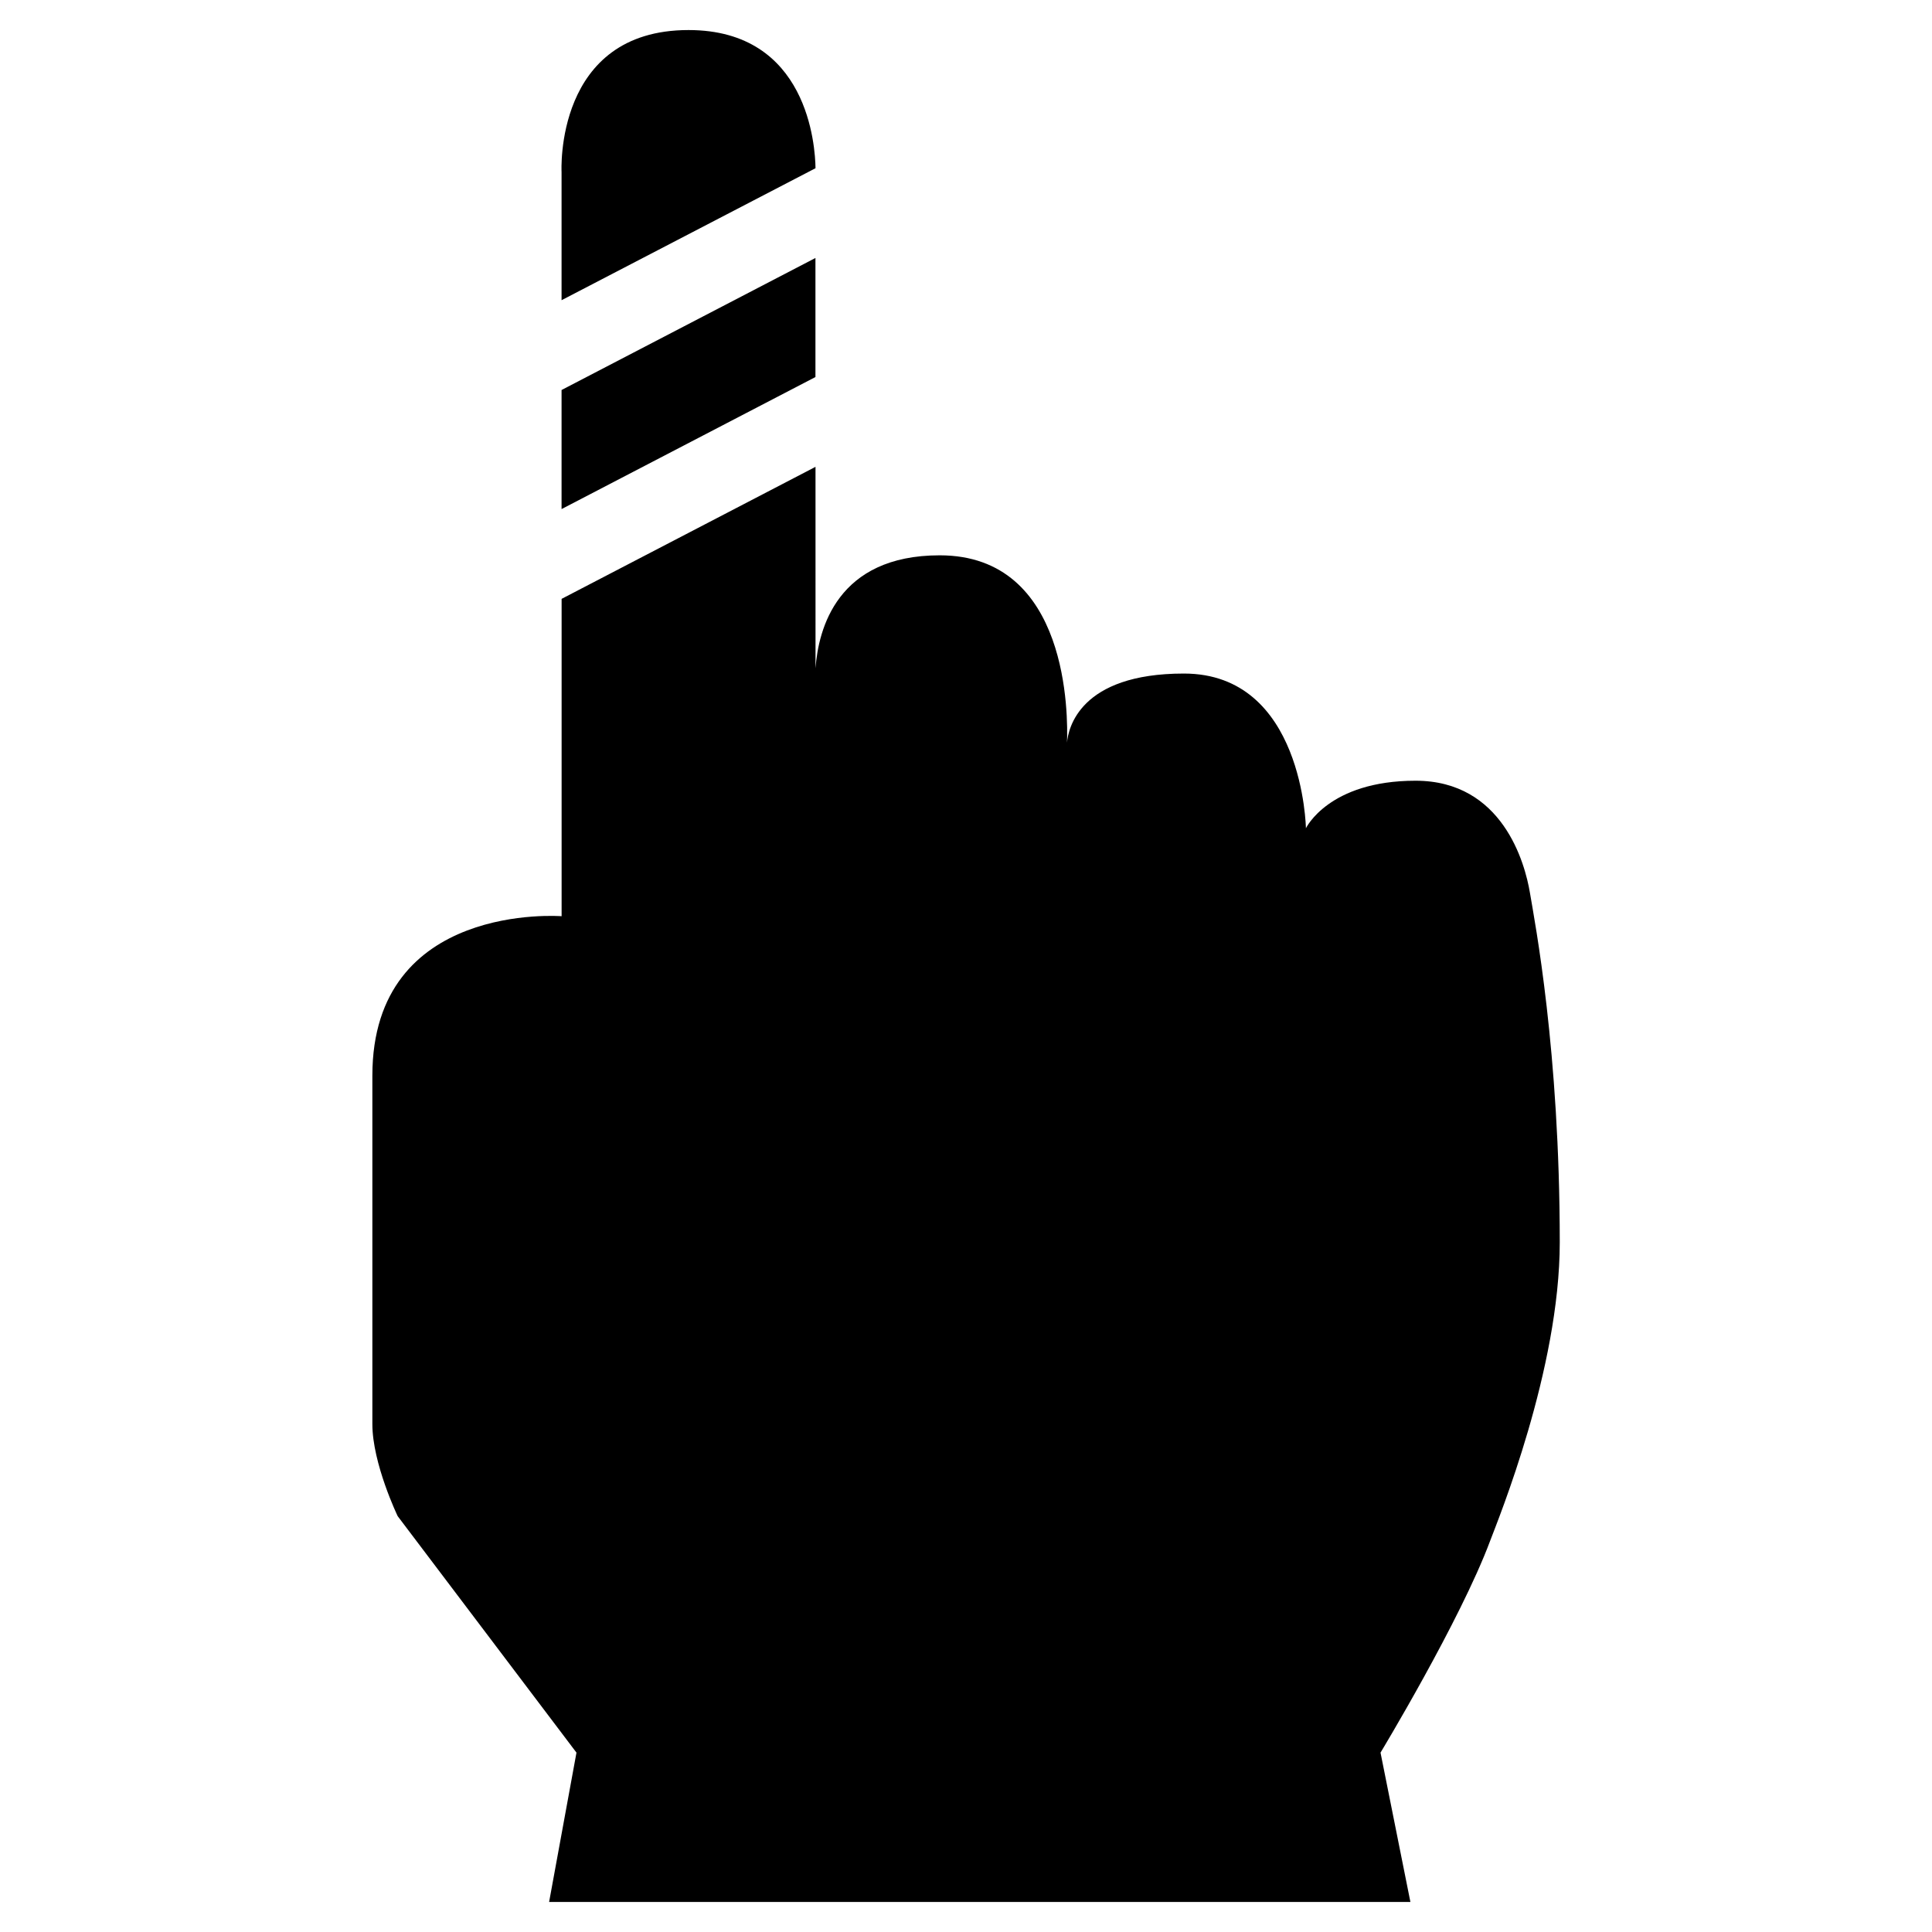
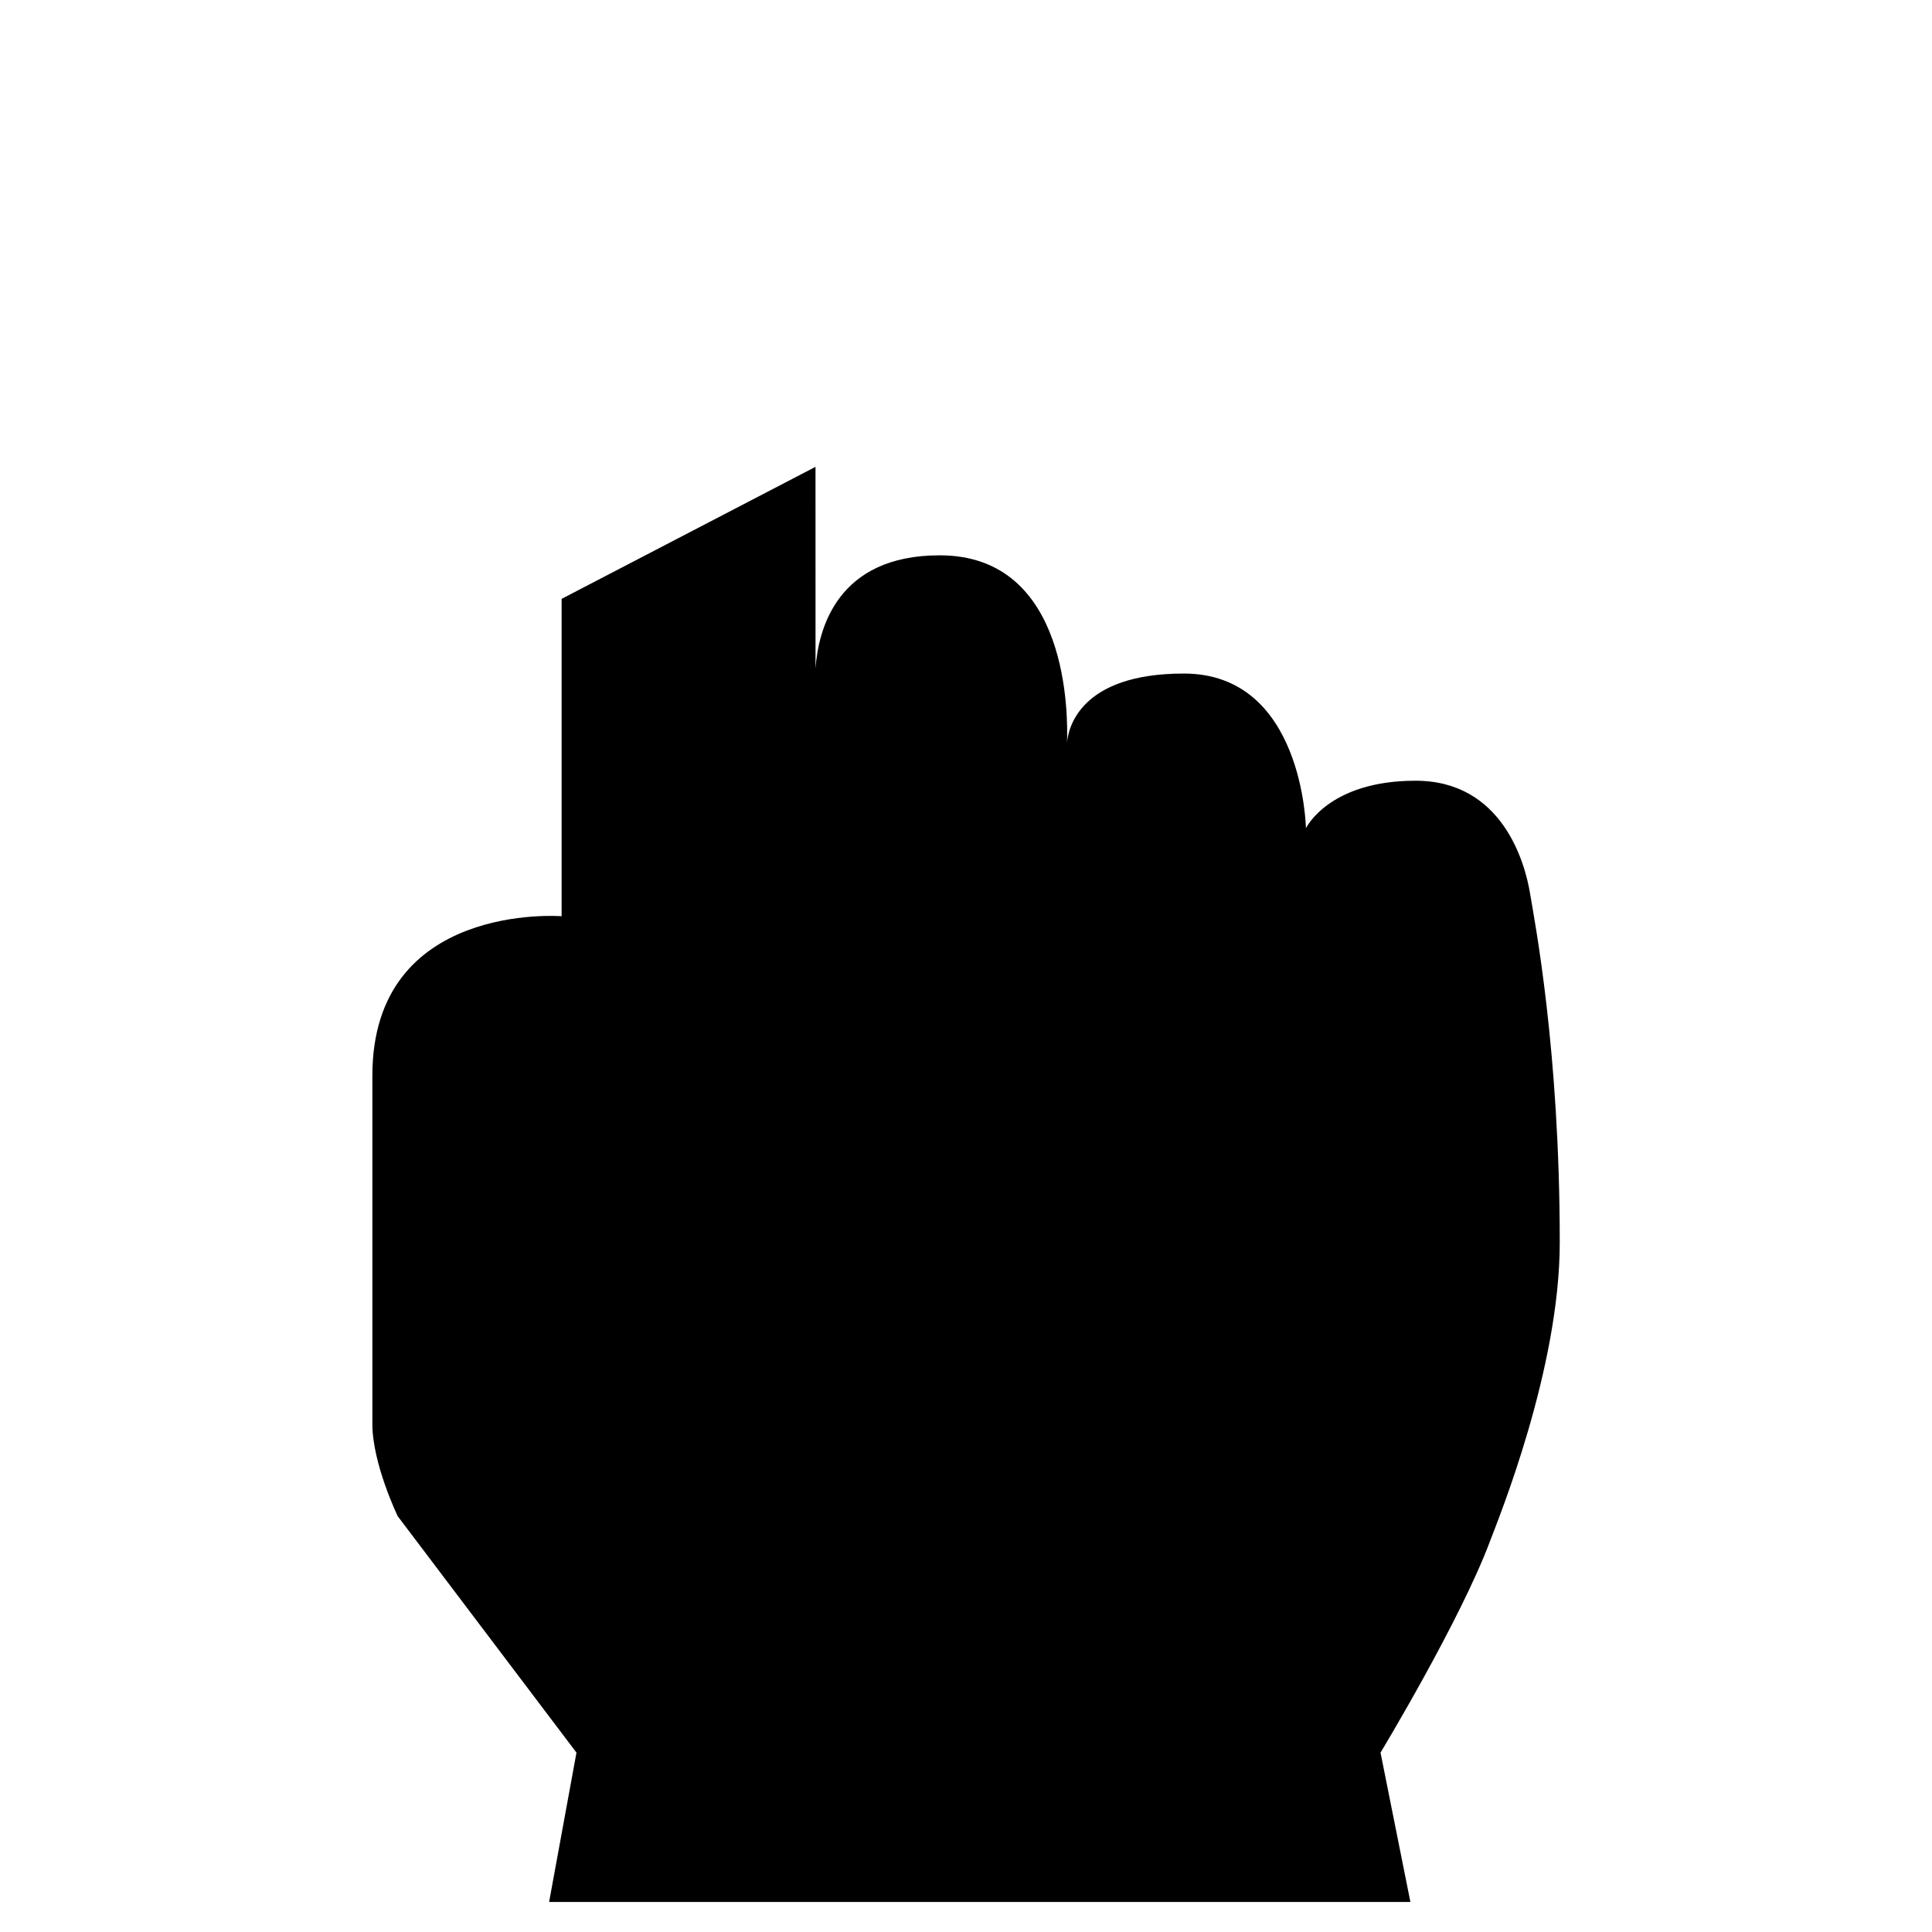
<svg xmlns="http://www.w3.org/2000/svg" fill="#000000" width="800px" height="800px" version="1.1" viewBox="144 144 512 512">
  <g>
-     <path d="m360.12 188.58c-0.082-5.715-1.91-36.617-33.656-36.617-35.621 0-33.645 37.598-33.645 37.598v33.996z" />
-     <path d="m292.82 278.91 67.281-34.992v-31.551l-67.281 34.988z" />
    <path d="m242.68 429.04v23.746 68.605c0 10.469 6.711 24.406 6.711 24.406l47.379 62.668-7.25 39.574h228.25l-7.918-39.574s21.148-34.988 29.031-56.074c2.172-5.777 18.469-45.516 18.469-79.152 0-50.766-6.609-84.922-7.914-92.691-1.305-7.769-7.219-29.648-30.305-29.648-23.086 0-29.051 12.602-29.051 12.602s-0.676-41.004-32.34-41.004c-27.703 0-30.66 14.645-30.973 18.309 0.238-6.879 0.68-49.641-33.734-49.641-27.18 0-32.168 19.543-32.914 29.938l-0.004-53.387-67.285 34.988v84.102c-0.004 0-50.145-3.957-50.152 42.234z" />
  </g>
</svg>